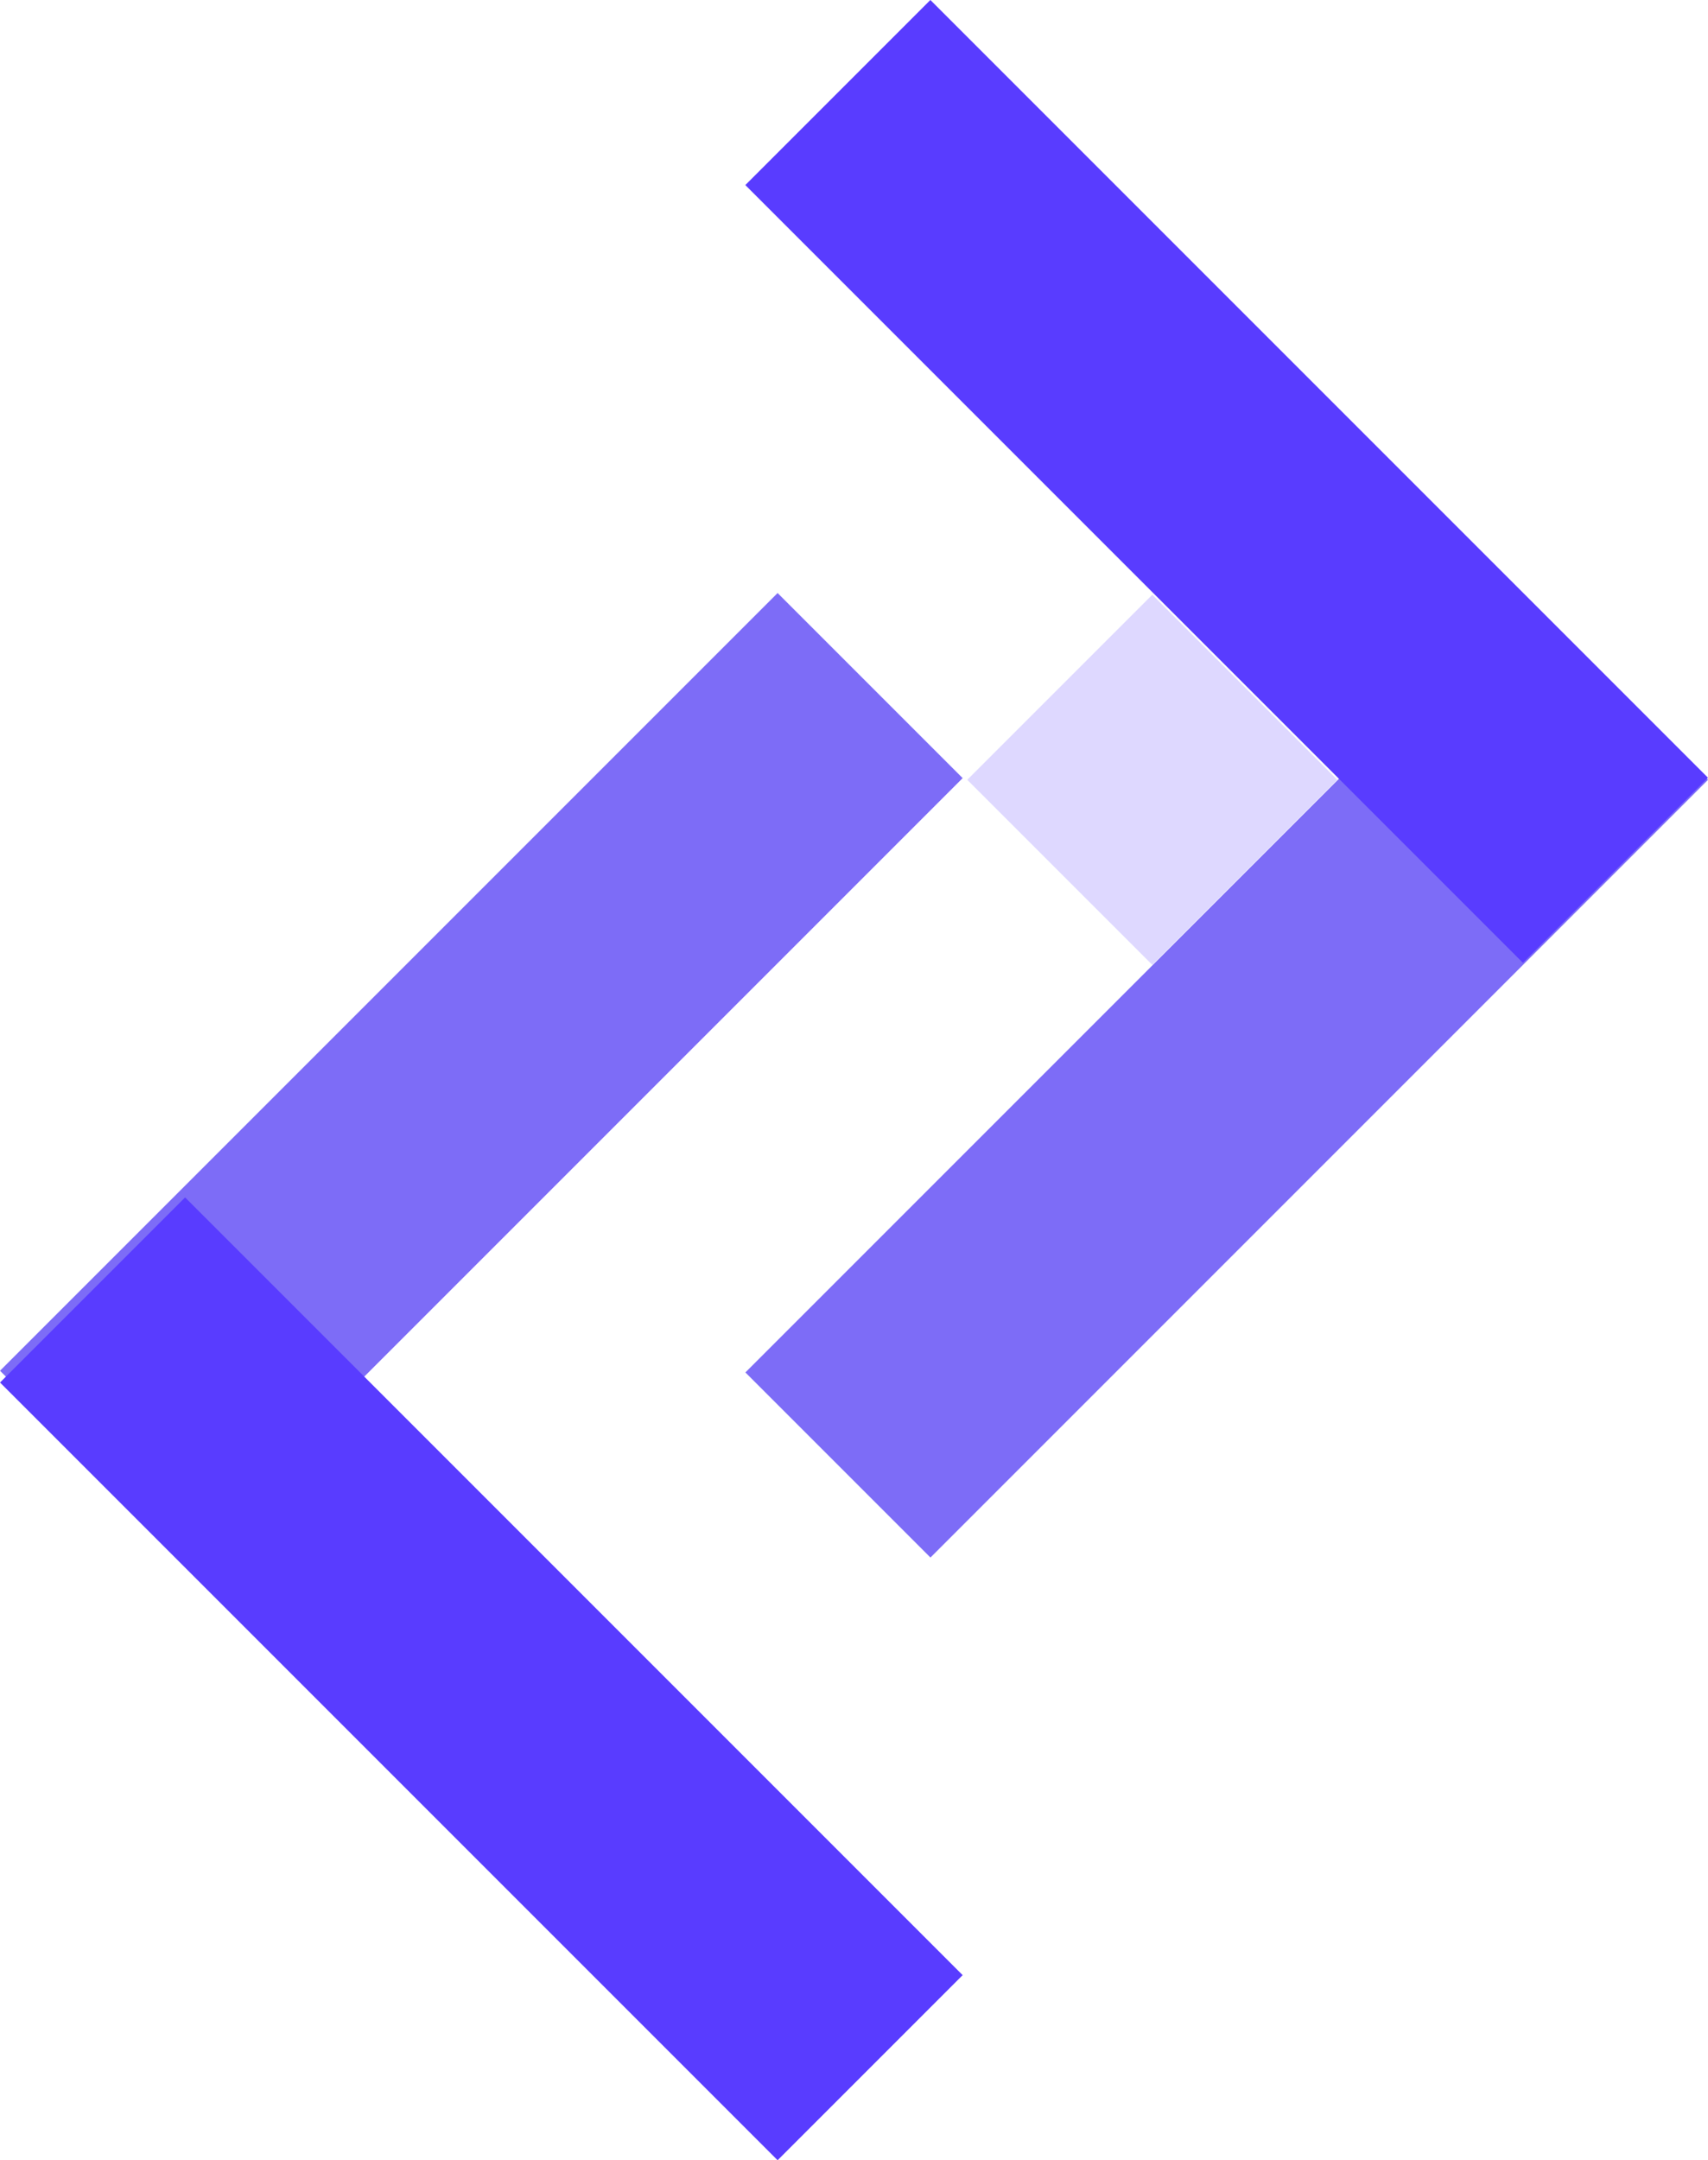
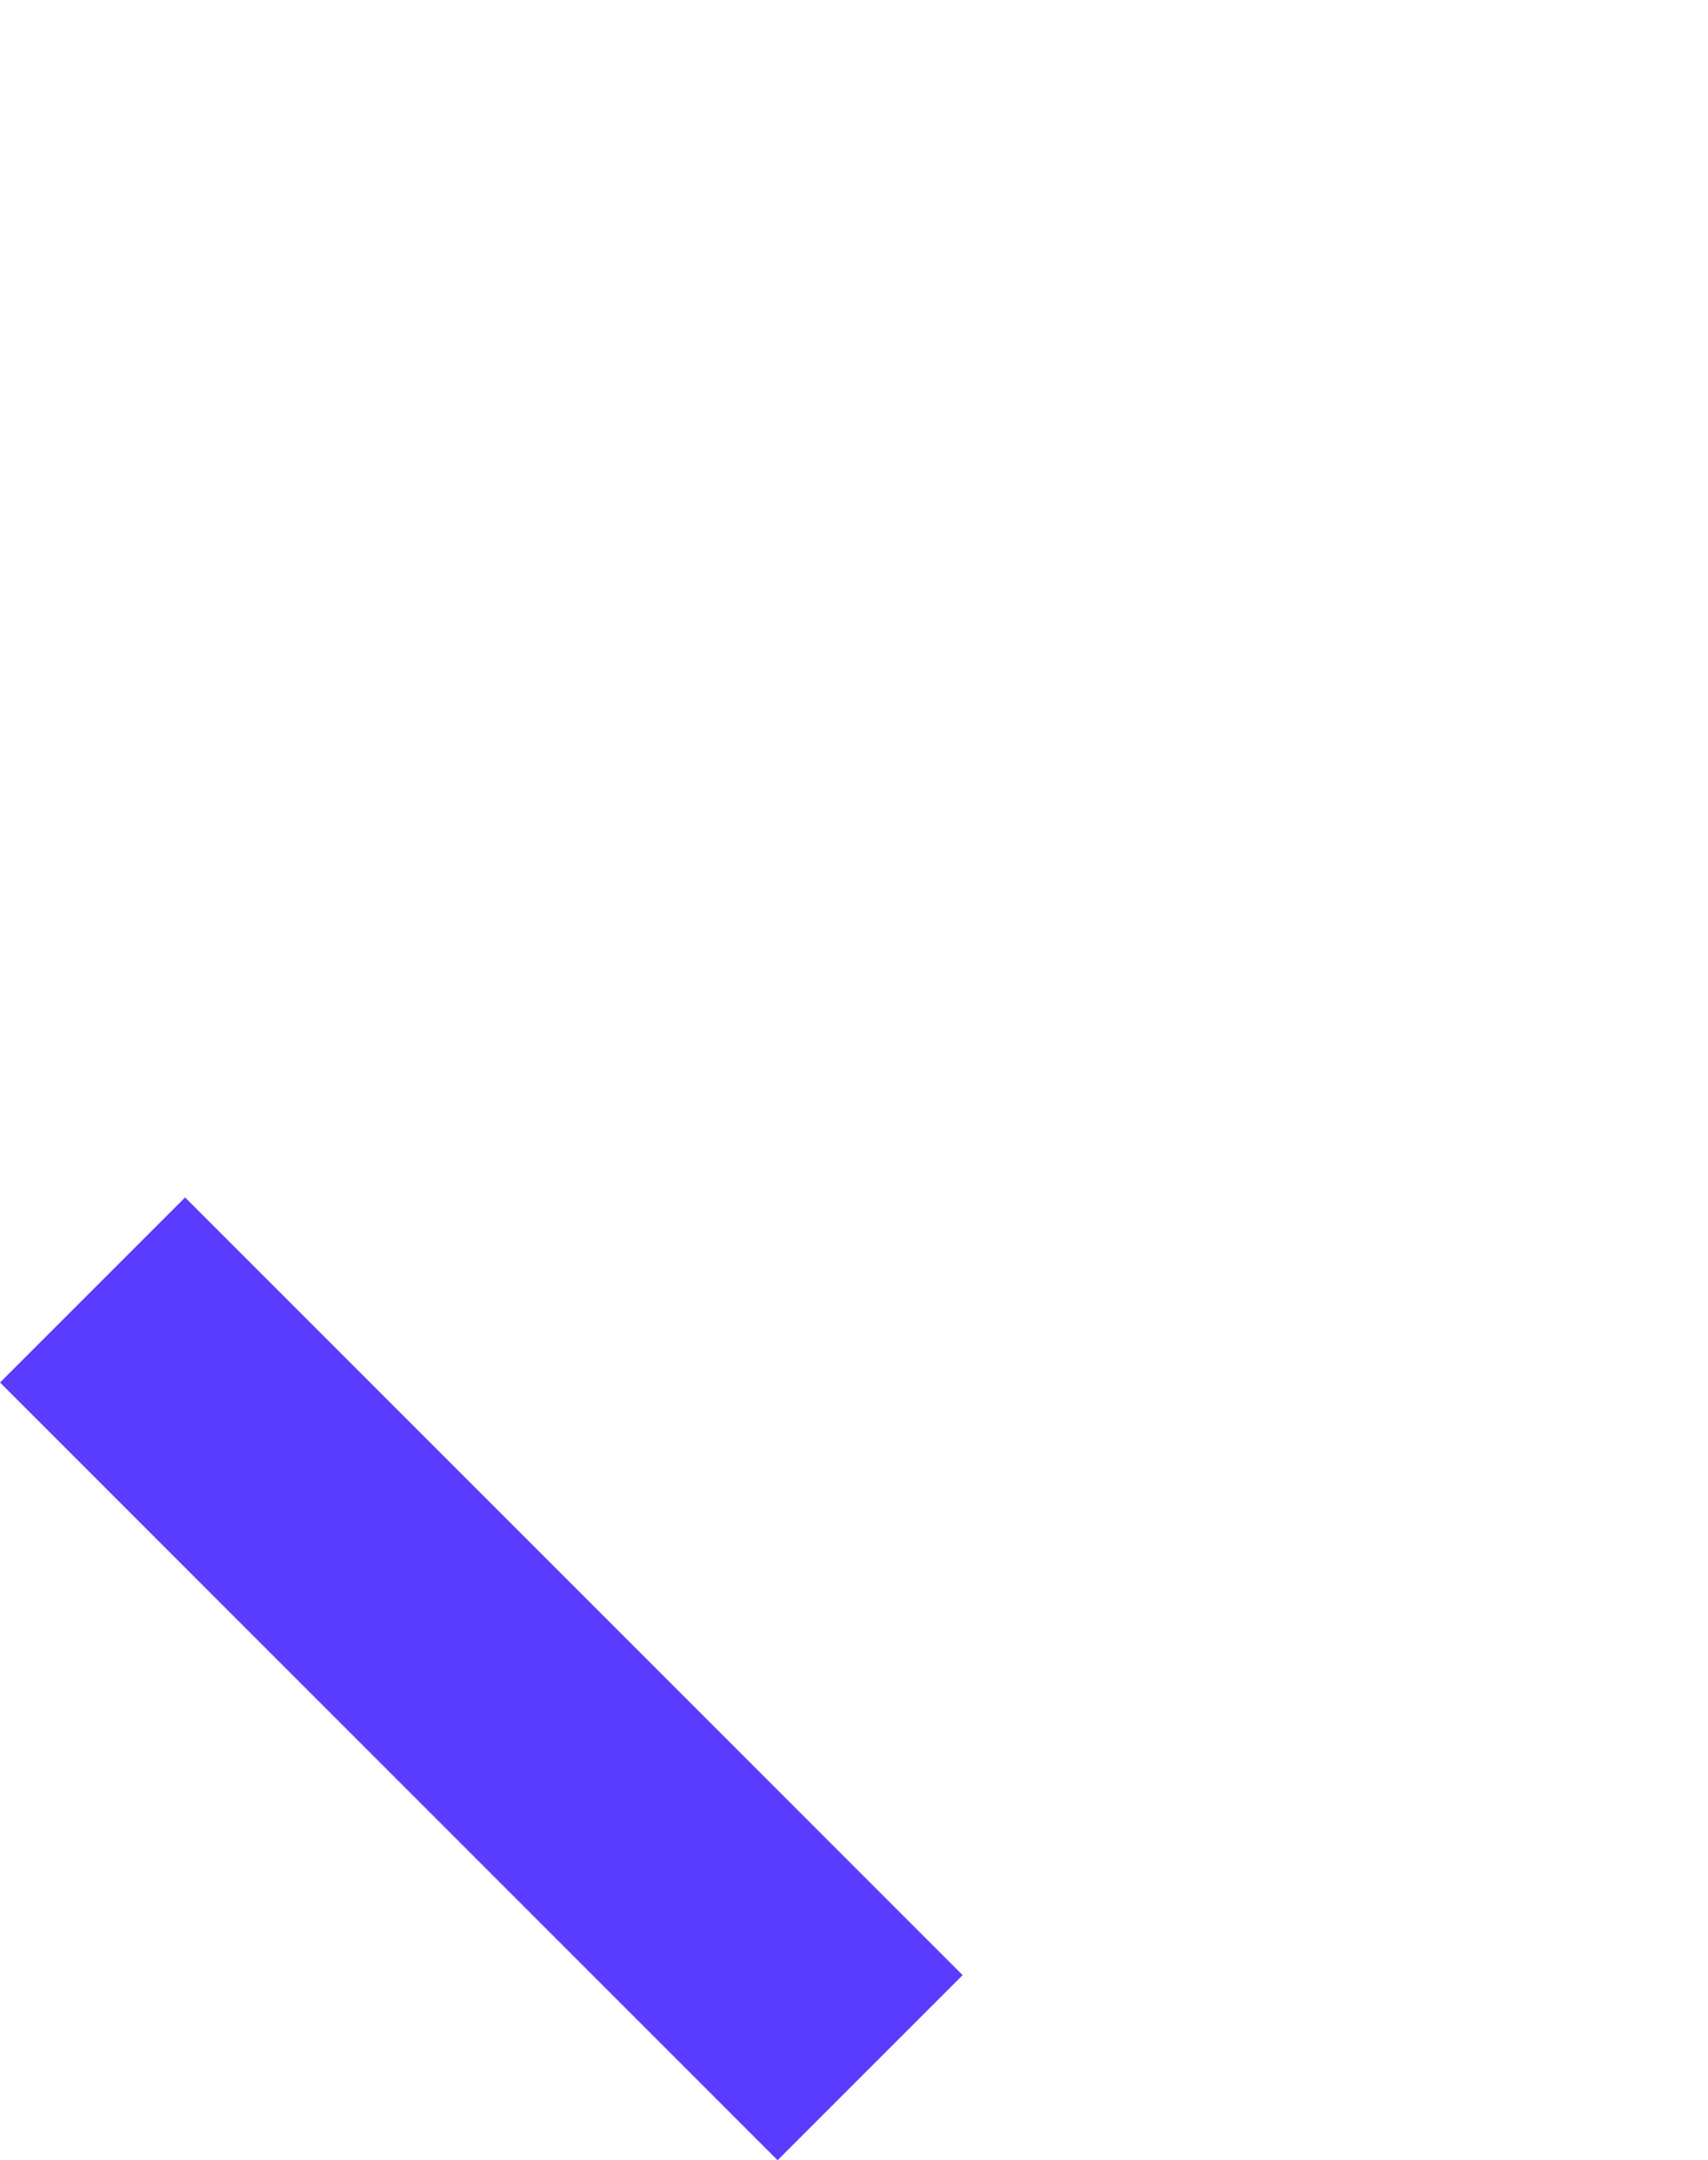
<svg xmlns="http://www.w3.org/2000/svg" id="Layer_2" viewBox="0 0 338.46 428">
  <defs>
    <style>.cls-1{fill:#593cff;}.cls-1,.cls-2,.cls-3{stroke-width:0px;}.cls-2{fill:#7d6cf7;}.cls-3{fill:#ded8ff;}</style>
  </defs>
  <g id="AppsClub">
-     <rect class="cls-2" x="134.13" y="187.28" width="217.91" height="51.86" transform="translate(-79.56 234.33) rotate(-45)" />
-     <rect class="cls-1" x="217.15" y="-13.58" width="51.86" height="217.91" transform="translate(3.75 199.82) rotate(-45)" />
-     <rect class="cls-2" x="-13.58" y="186.94" width="217.91" height="51.86" transform="translate(-122.58 129.79) rotate(-45)" />
    <rect class="cls-1" x="69.45" y="223.67" width="51.86" height="217.91" transform="translate(-207.26 164.86) rotate(-45)" />
-     <rect class="cls-3" x="202.42" y="128.57" width="51.86" height="51.86" transform="translate(-42.37 206.72) rotate(-45)" />
  </g>
</svg>